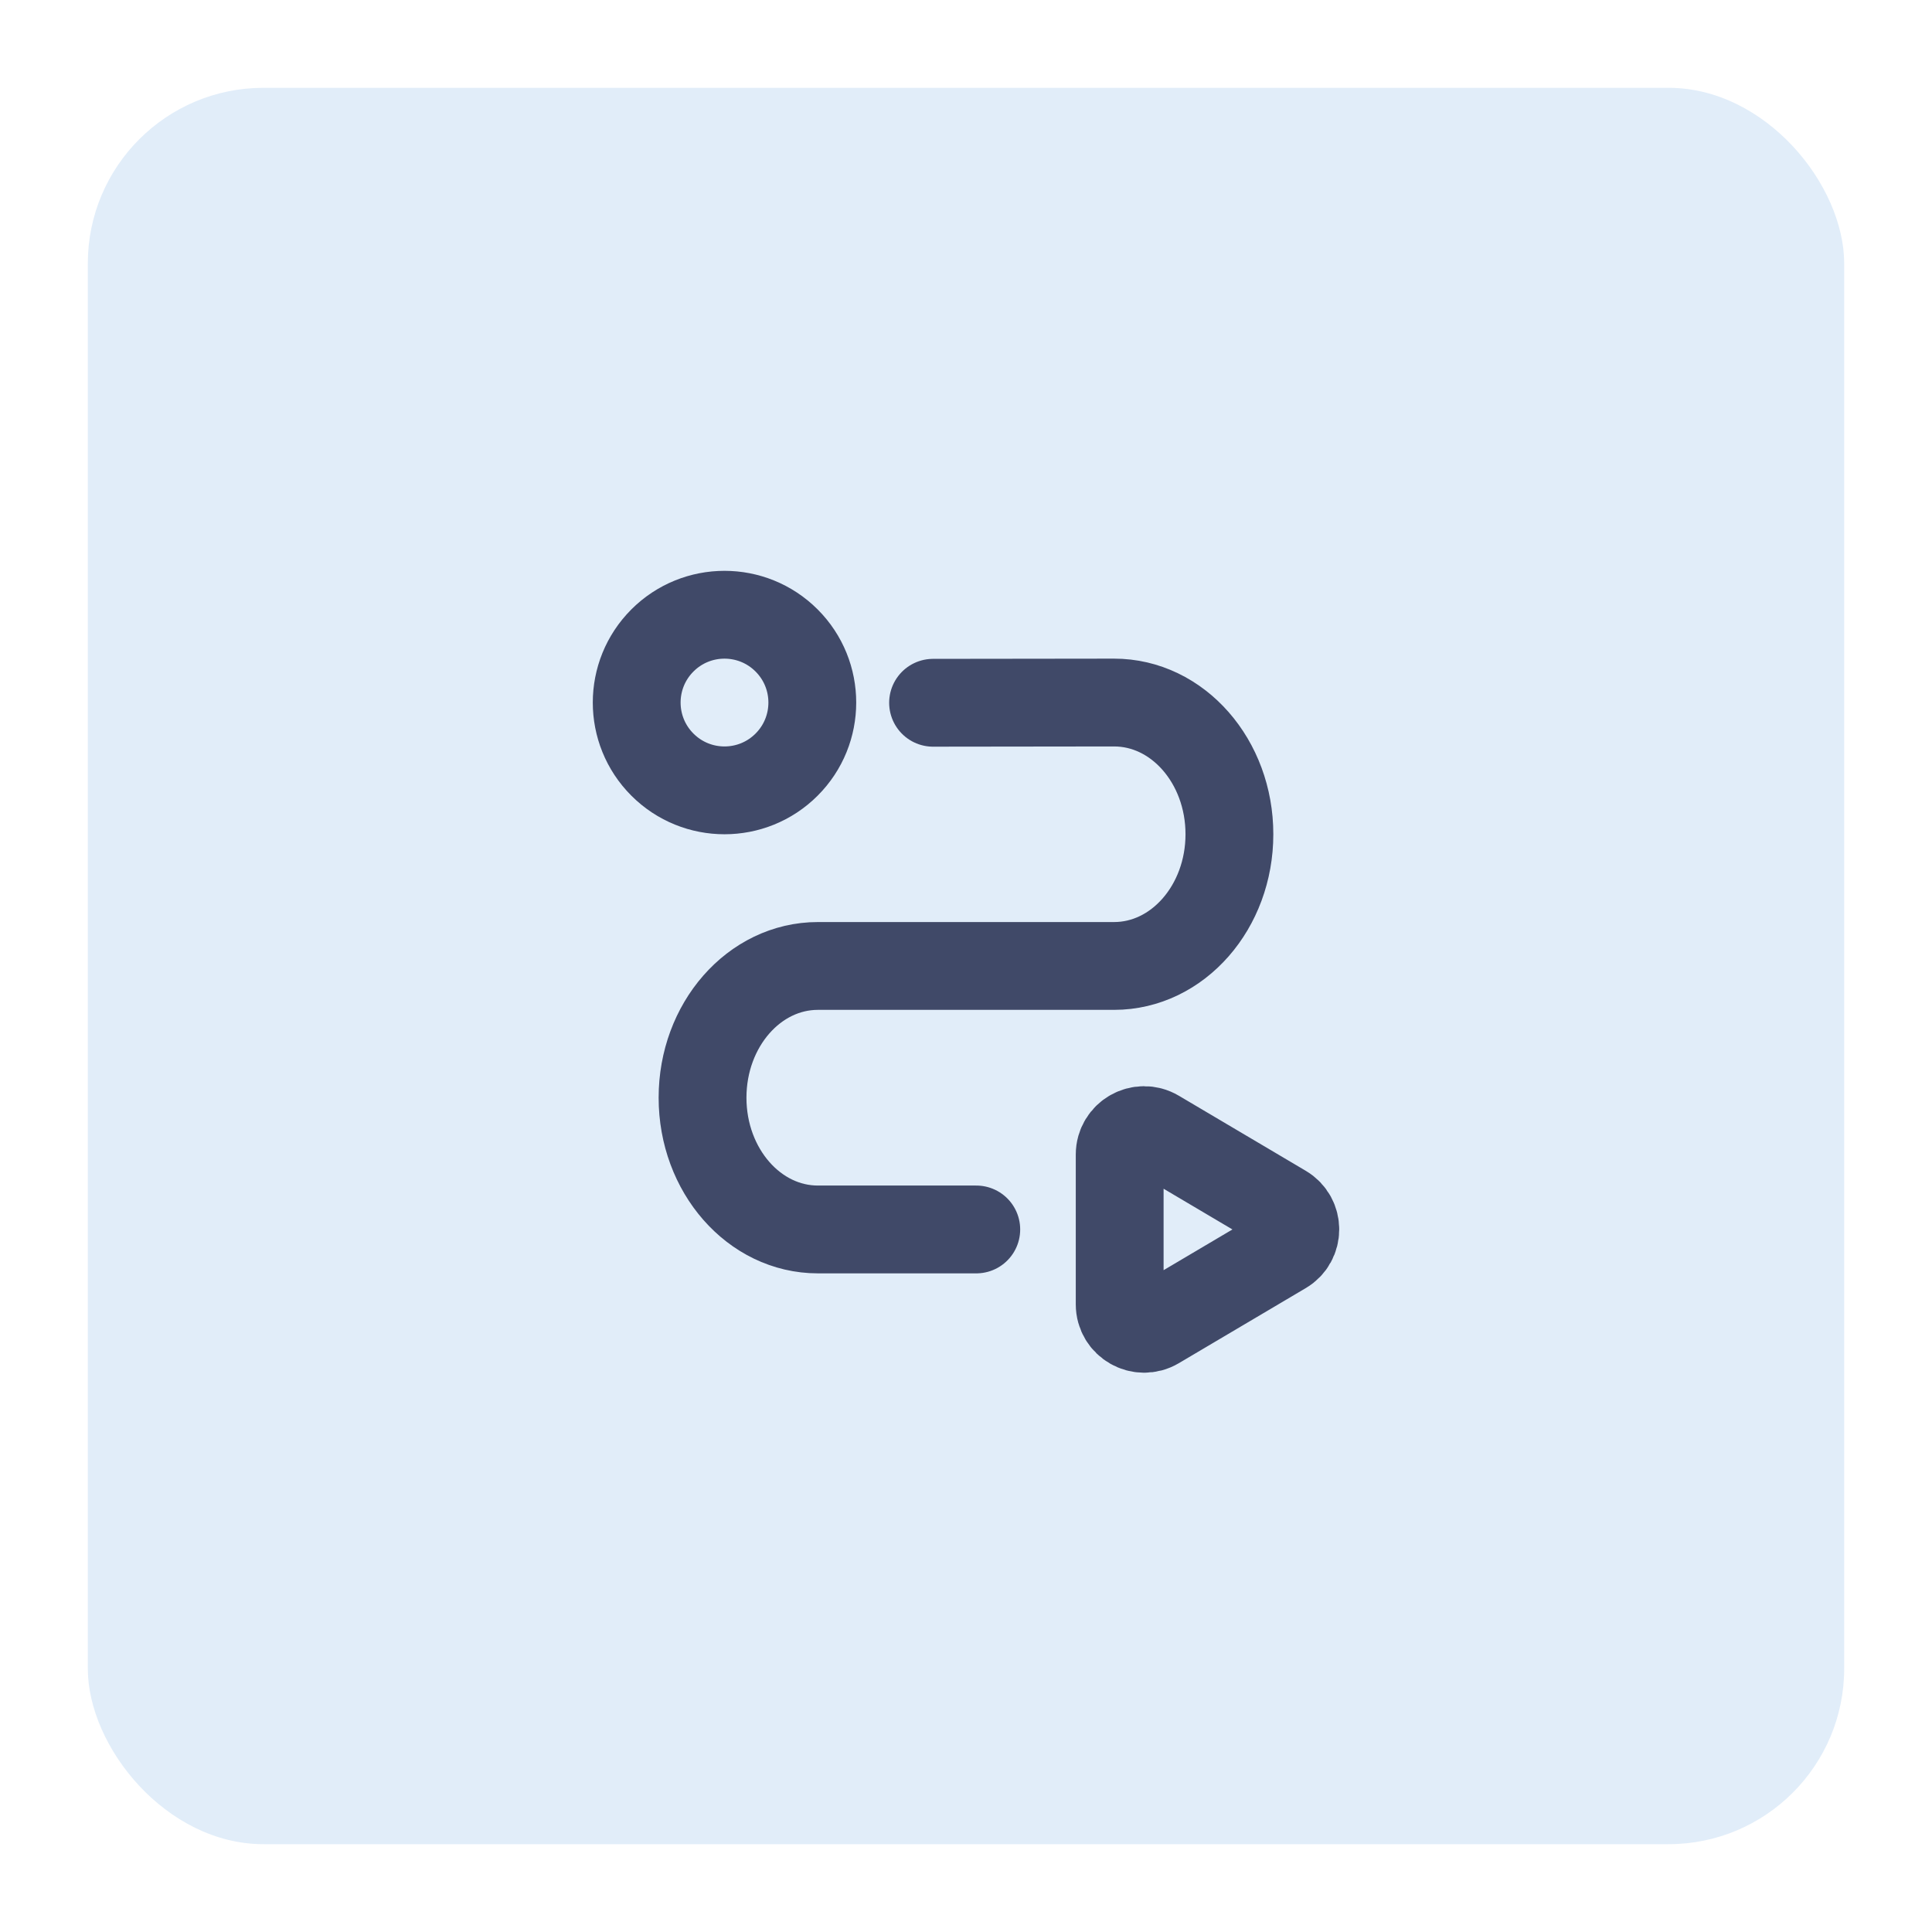
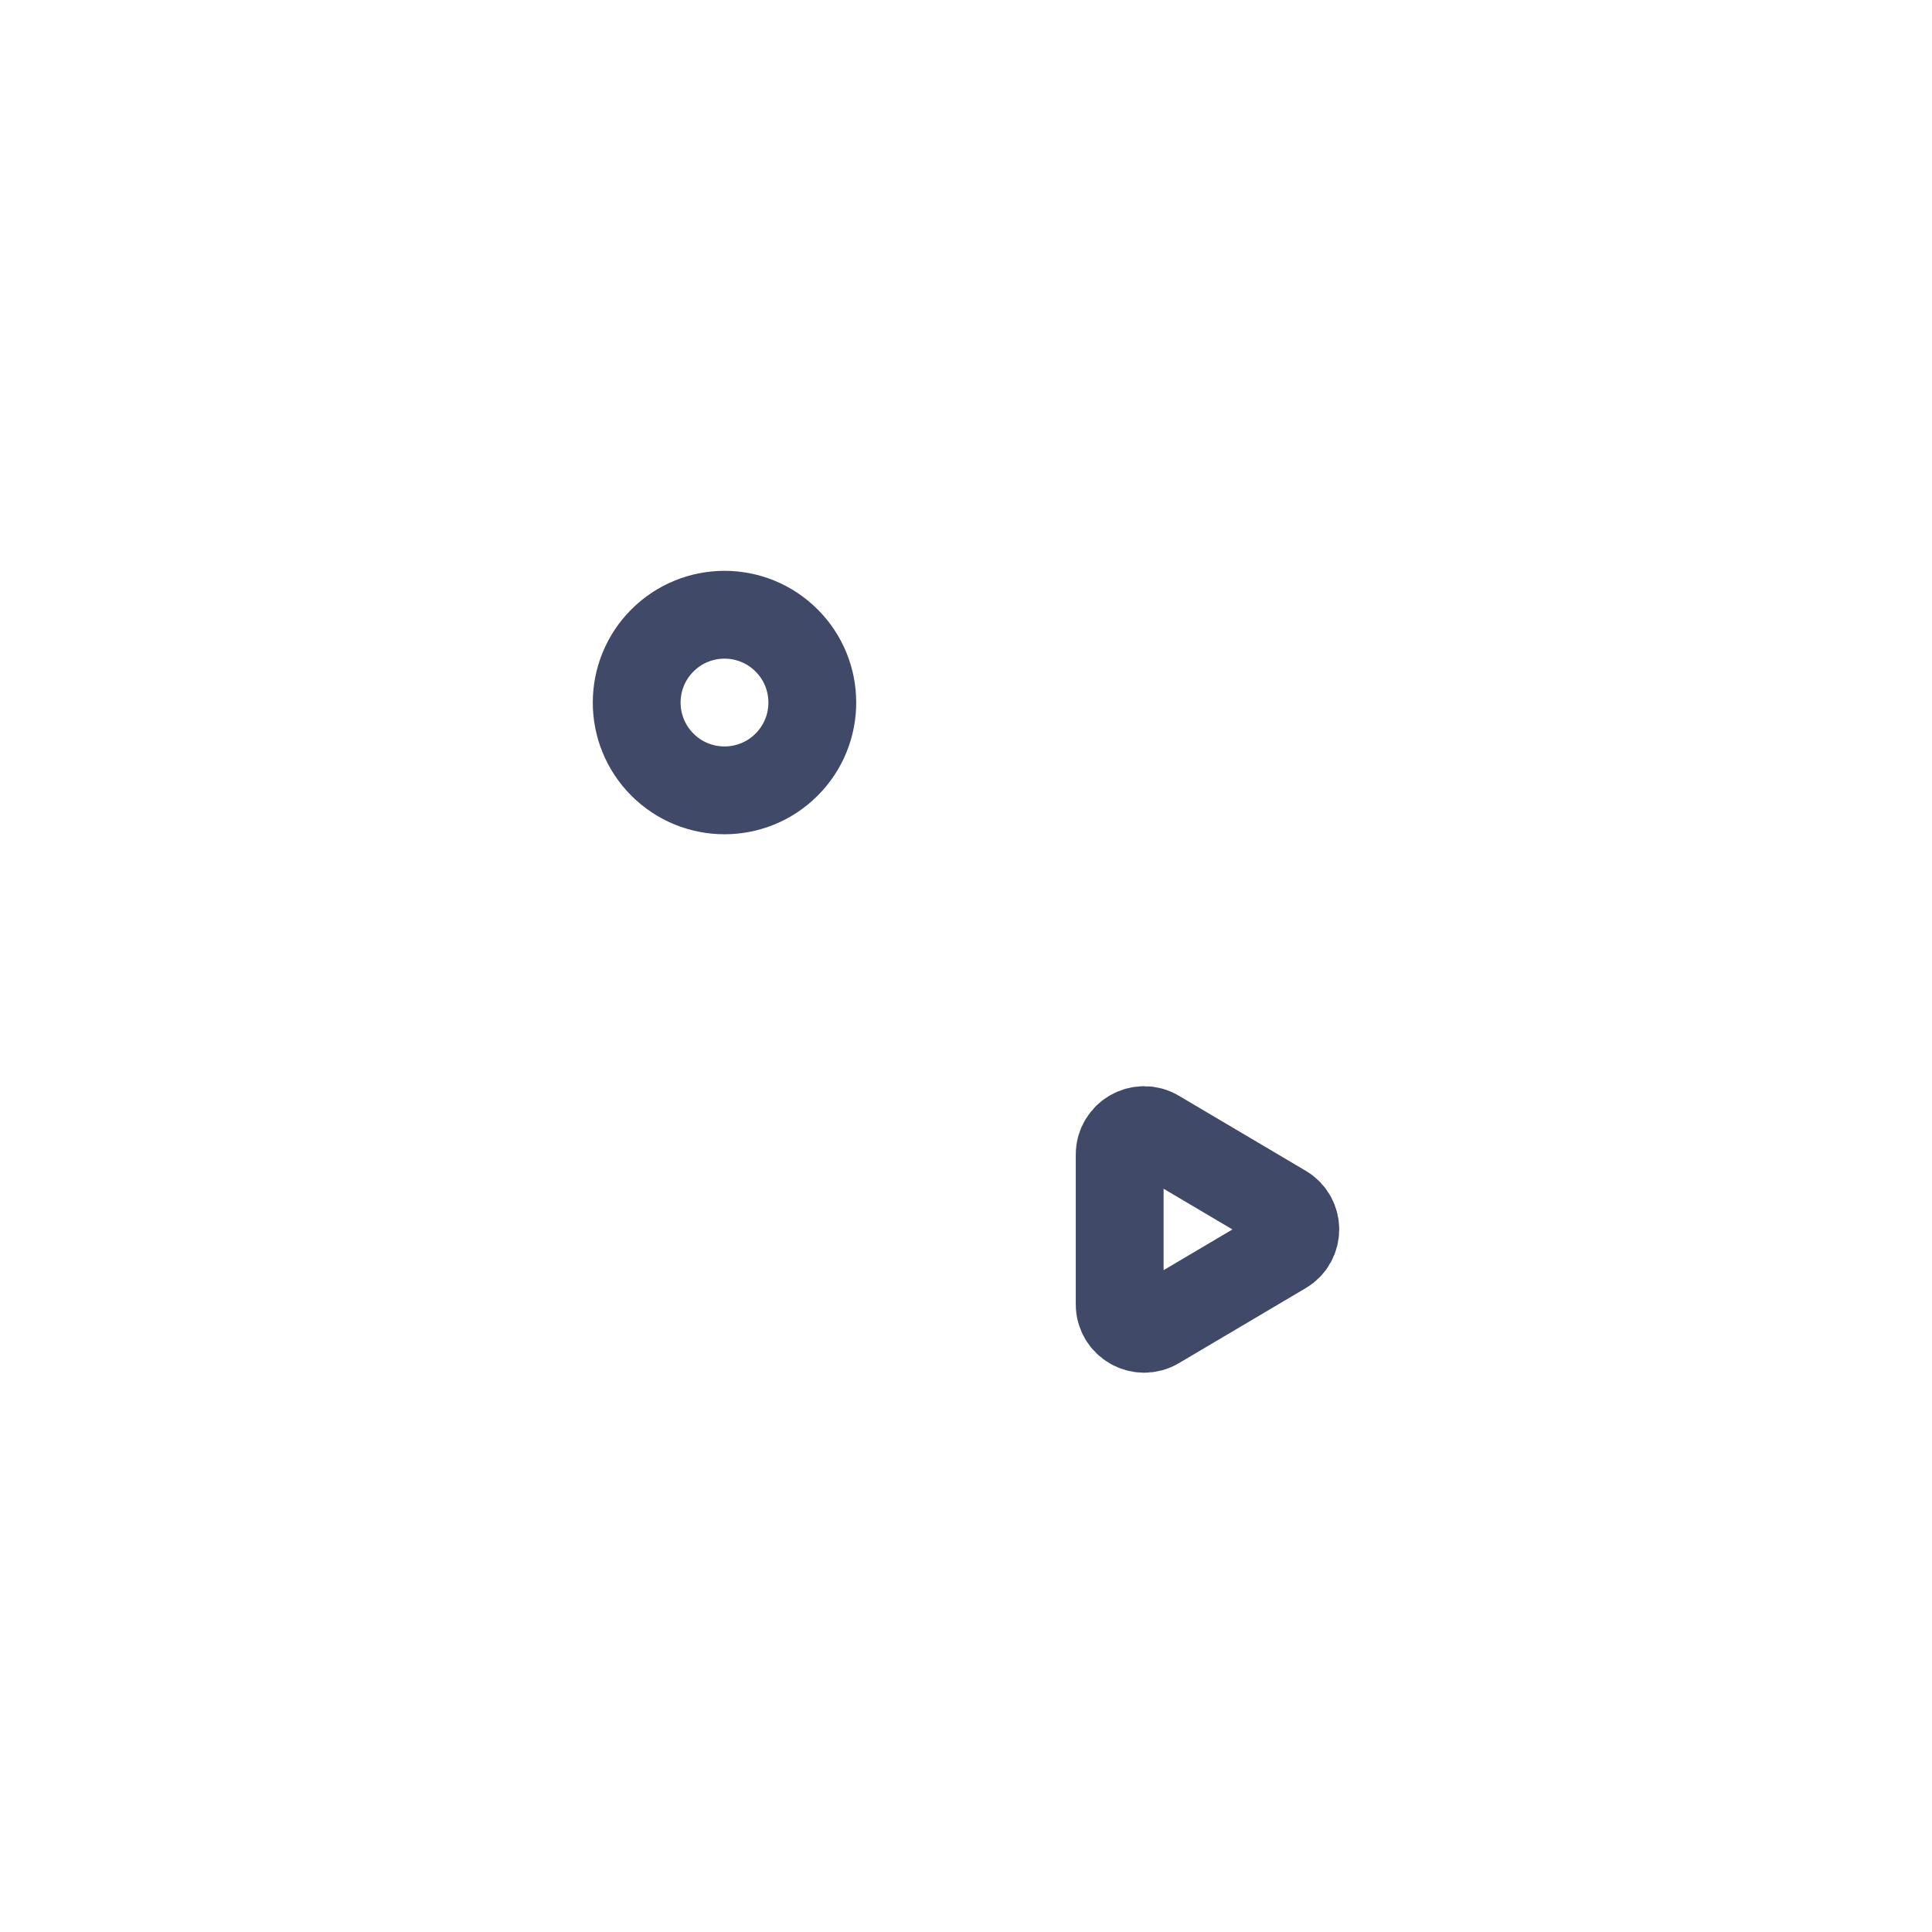
<svg xmlns="http://www.w3.org/2000/svg" width="44" height="44" viewBox="0 0 44 44" fill="none">
  <g filter="url(#filter0_d_2349_4944)">
-     <rect x="2" y="1" width="40" height="40" rx="4" fill="#E1EDF9" />
    <path d="M17.914 13.586C18.695 14.367 18.695 15.633 17.914 16.414C17.133 17.195 15.867 17.195 15.086 16.414C14.305 15.633 14.305 14.367 15.086 13.586C15.867 12.805 17.133 12.805 17.914 13.586" stroke="#404968" stroke-width="2" stroke-linecap="round" stroke-linejoin="round" />
-     <path d="M22.234 27H18.627C17.176 27 16 25.657 16 24.001V23.998C16 22.342 17.176 20.999 18.627 20.999H25.372C26.823 20.999 27.999 19.656 27.999 18V18C28 16.341 26.822 14.998 25.37 15L21.25 15.005" stroke="#404968" stroke-width="2" stroke-linecap="round" stroke-linejoin="round" />
    <path fill-rule="evenodd" clip-rule="evenodd" d="M26.34 29.184L29.229 27.475C29.59 27.261 29.59 26.738 29.229 26.525L26.34 24.816C25.969 24.596 25.5 24.864 25.5 25.295V28.705C25.5 29.136 25.969 29.404 26.34 29.184Z" stroke="#404968" stroke-width="2" stroke-linecap="round" stroke-linejoin="round" />
  </g>
  <defs>
    <filter id="filter0_d_2349_4944" x="0" y="0" width="44" height="44" filterUnits="userSpaceOnUse" color-interpolation-filters="sRGB">
      <feFlood flood-opacity="0" result="BackgroundImageFix" />
      <feColorMatrix in="SourceAlpha" type="matrix" values="0 0 0 0 0 0 0 0 0 0 0 0 0 0 0 0 0 0 127 0" result="hardAlpha" />
      <feOffset dy="1" />
      <feGaussianBlur stdDeviation="1" />
      <feColorMatrix type="matrix" values="0 0 0 0 0.063 0 0 0 0 0.094 0 0 0 0 0.157 0 0 0 0.05 0" />
      <feBlend mode="normal" in2="BackgroundImageFix" result="effect1_dropShadow_2349_4944" />
      <feBlend mode="normal" in="SourceGraphic" in2="effect1_dropShadow_2349_4944" result="shape" />
    </filter>
  </defs>
</svg>